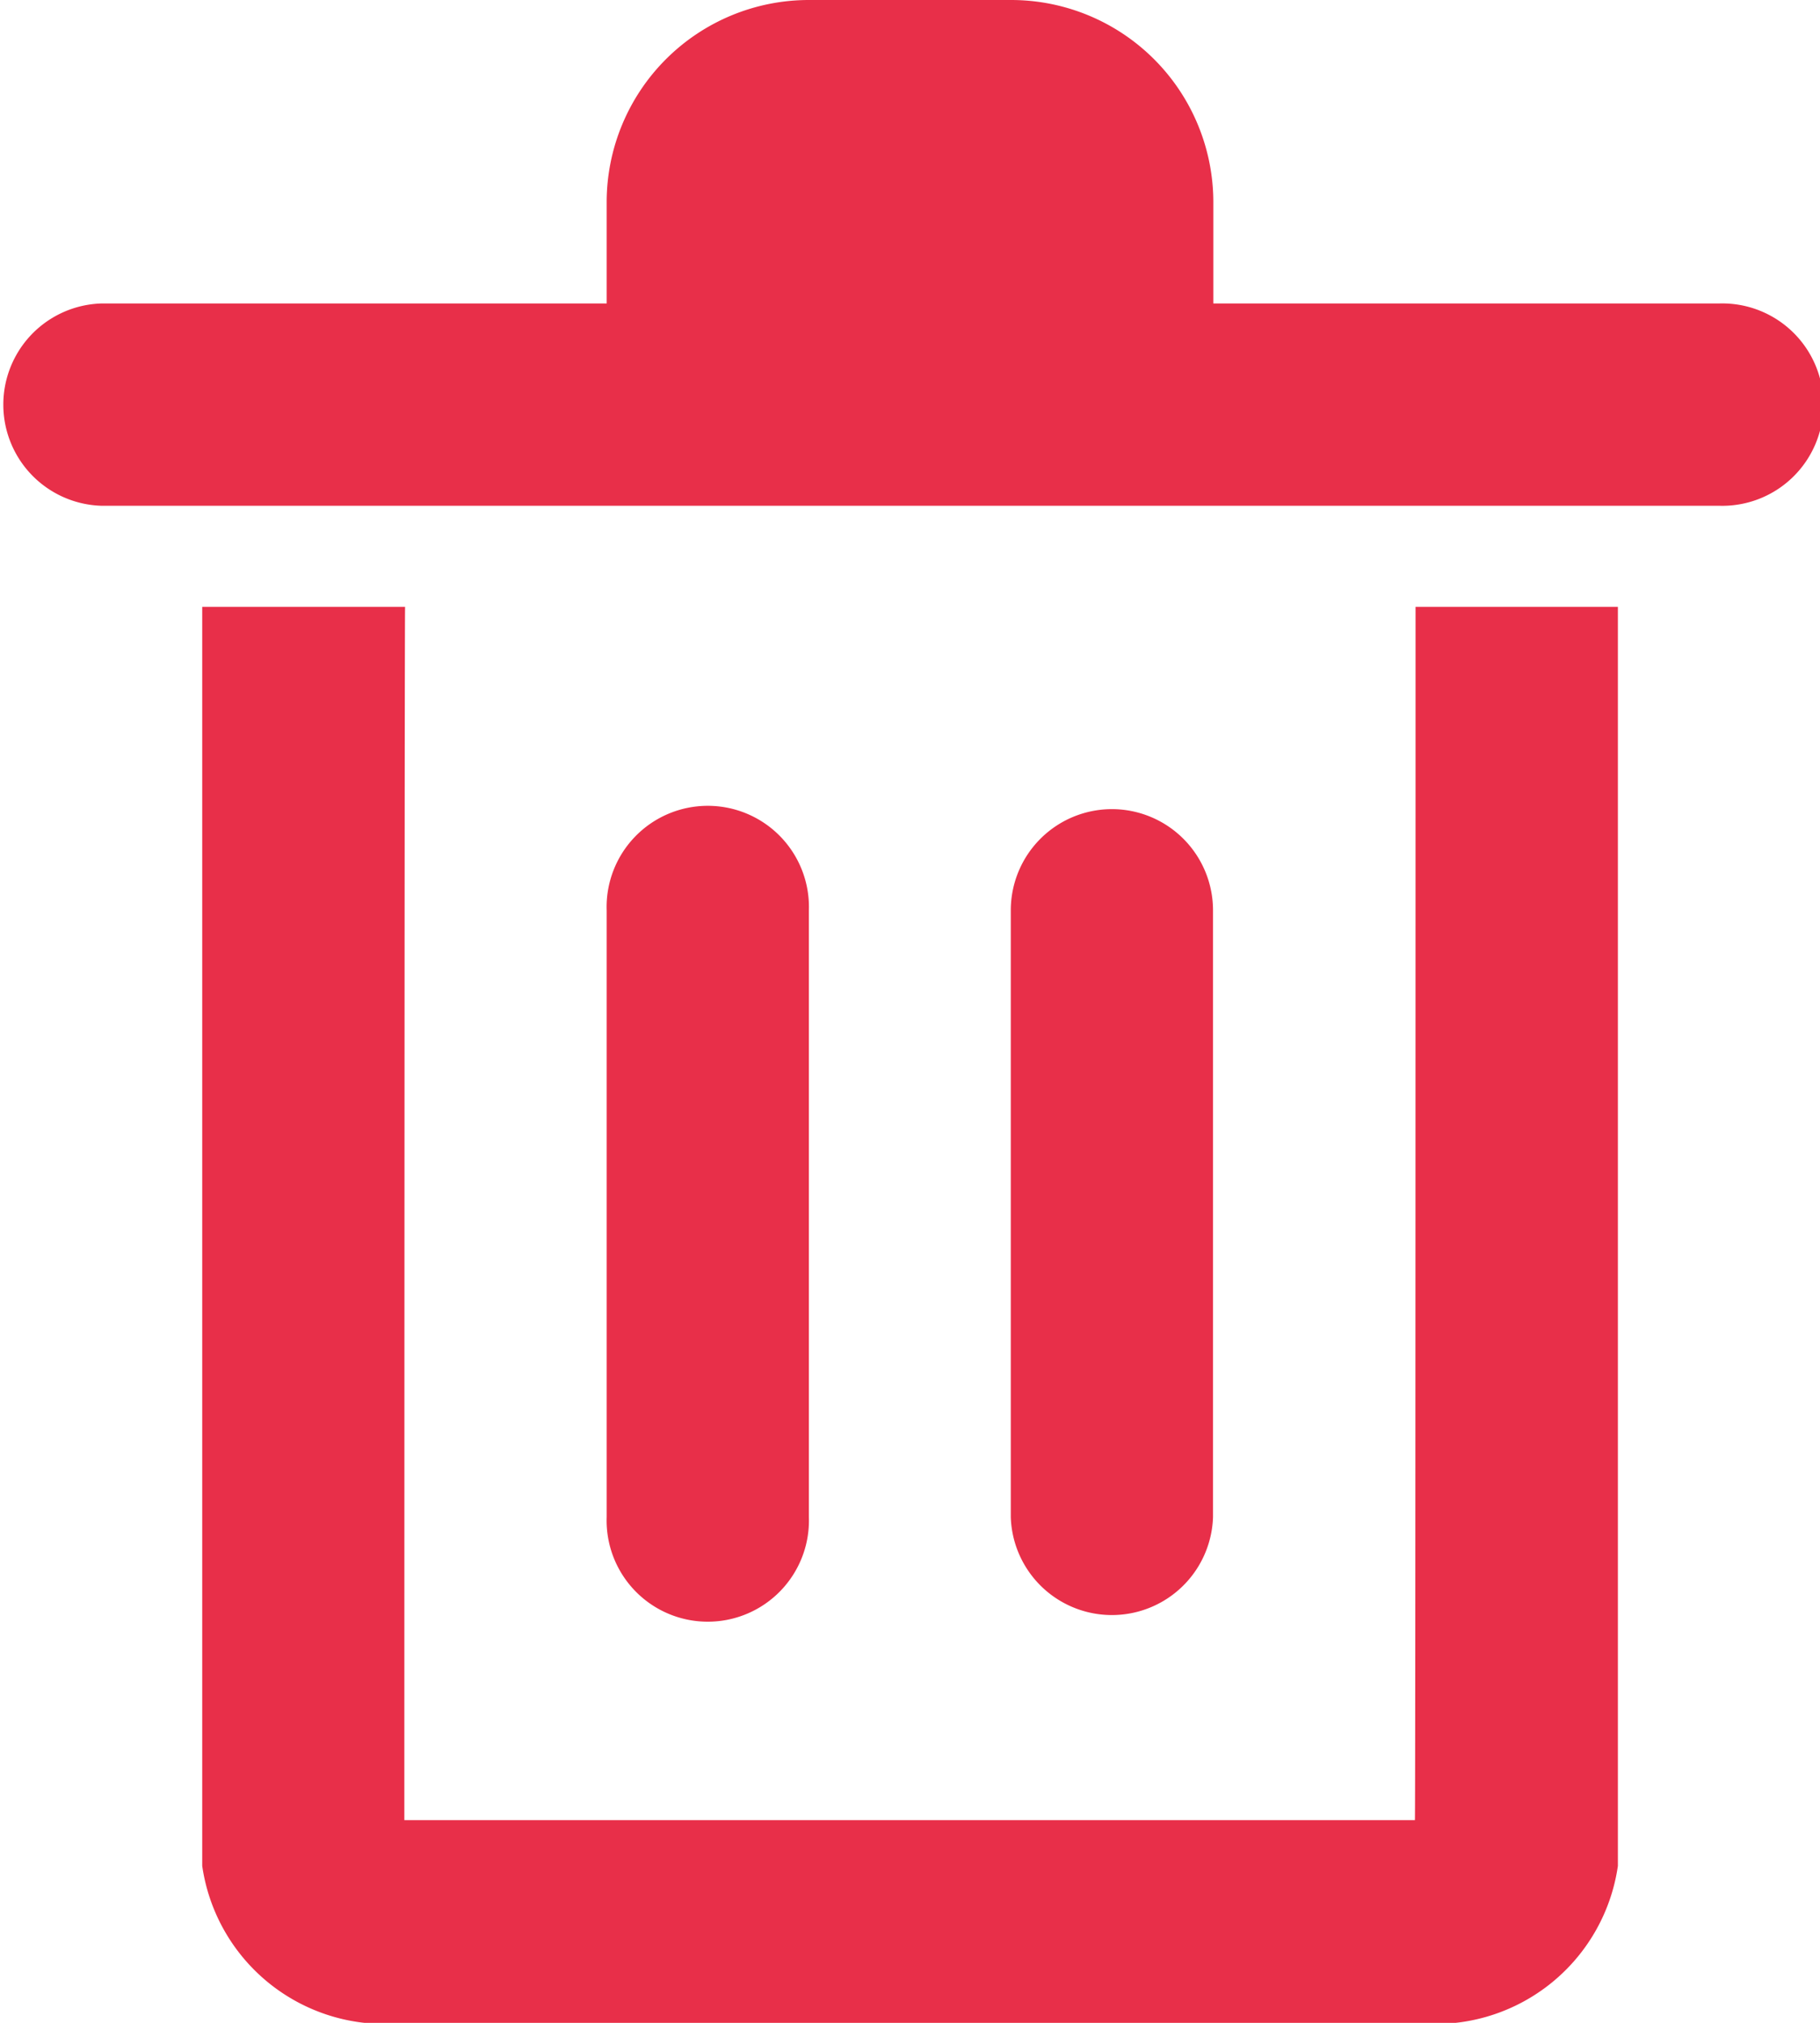
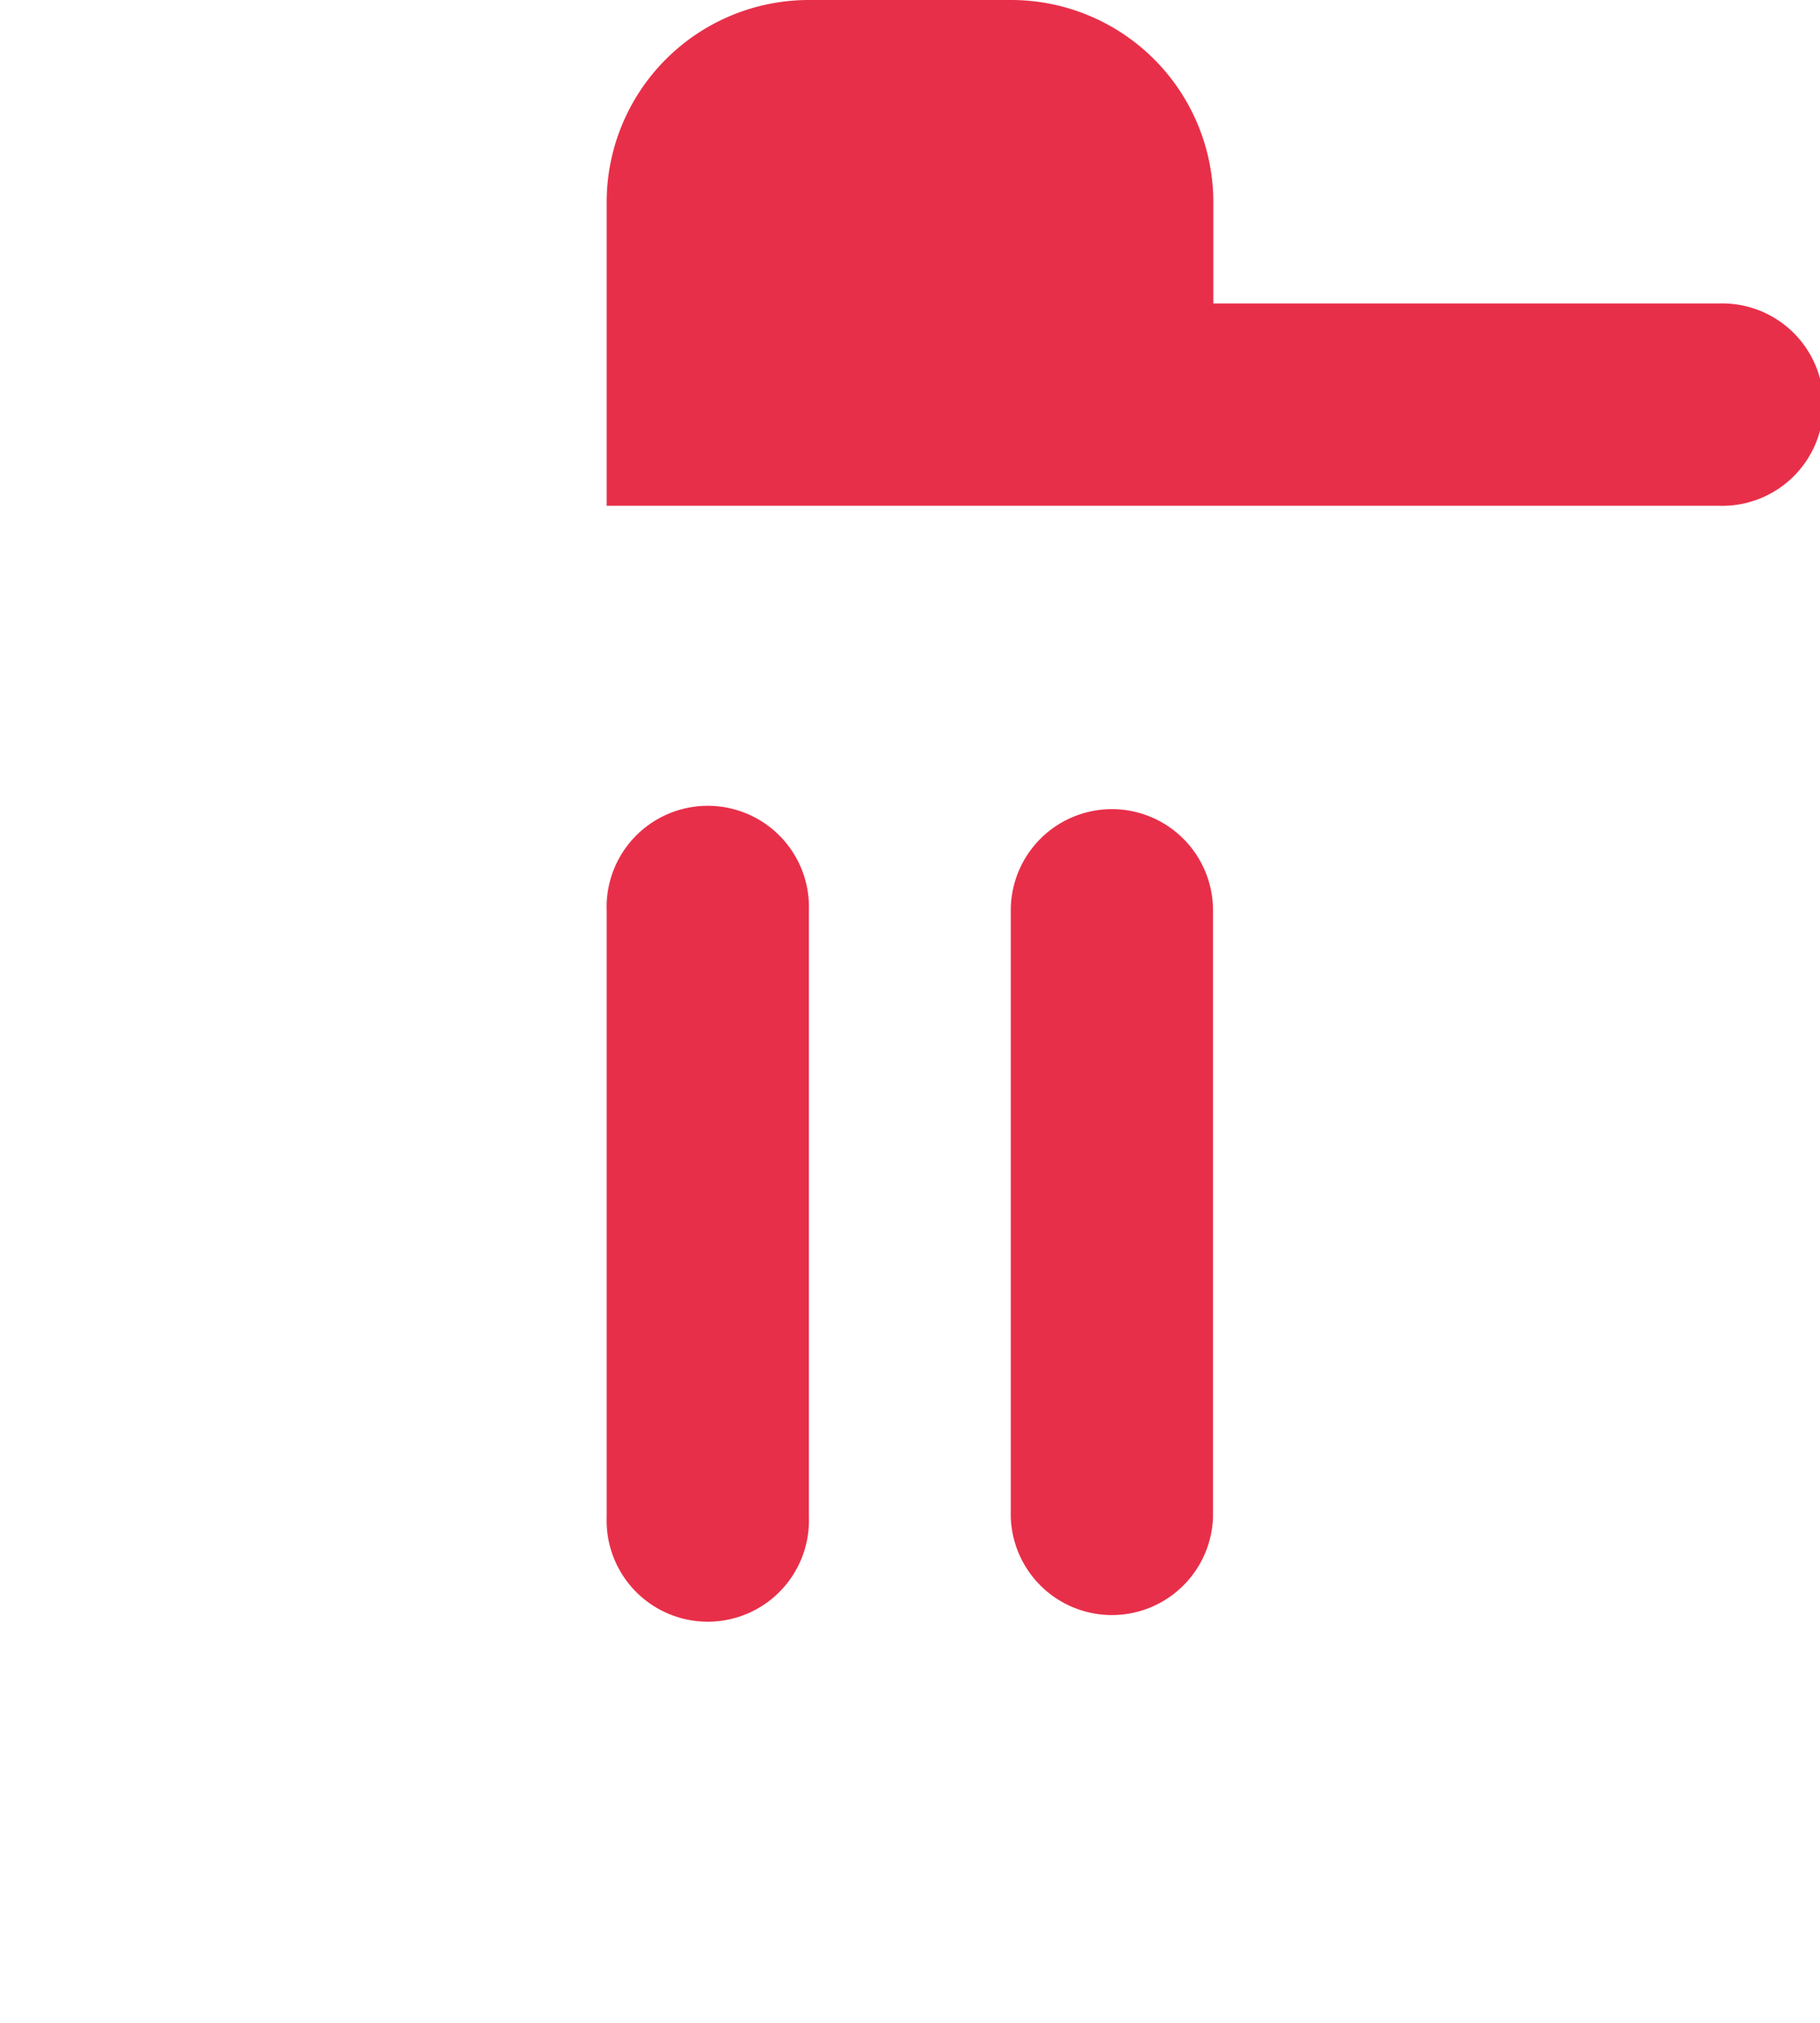
<svg xmlns="http://www.w3.org/2000/svg" width="16.695" height="18.55" viewBox="0 0 16.695 18.55">
  <defs>
    <style>.a,.b{fill:#e82f49;}.b{fill-rule:evenodd;}</style>
  </defs>
-   <path class="a" d="M8.565,2.855A1.855,1.855,0,0,1,10.42,1h1.855A1.855,1.855,0,0,1,14.13,2.855v.928h4.638a.928.928,0,1,1,0,1.855H3.928a.928.928,0,0,1,0-1.855H8.565Zm0,6.493a.928.928,0,1,1,1.855,0v5.565a.928.928,0,1,1-1.855,0ZM13.2,8.42a.928.928,0,0,0-.928.928v5.565a.928.928,0,0,0,1.855,0V9.348A.928.928,0,0,0,13.2,8.42Z" transform="translate(-3 -1)" />
-   <path class="b" d="M5,7V18.546a1.691,1.691,0,0,0,1.861,1.439h9.264a1.691,1.691,0,0,0,1.861-1.439V7ZM16.13,7s0,11.126-.006,11.126-9.27,0-9.27,0S6.855,7,6.861,7s9.27,0,9.27,0Z" transform="translate(-3.145 -1.435)" />
+   <path class="a" d="M8.565,2.855A1.855,1.855,0,0,1,10.42,1h1.855A1.855,1.855,0,0,1,14.13,2.855v.928h4.638a.928.928,0,1,1,0,1.855H3.928H8.565Zm0,6.493a.928.928,0,1,1,1.855,0v5.565a.928.928,0,1,1-1.855,0ZM13.2,8.42a.928.928,0,0,0-.928.928v5.565a.928.928,0,0,0,1.855,0V9.348A.928.928,0,0,0,13.2,8.42Z" transform="translate(-3 -1)" />
</svg>